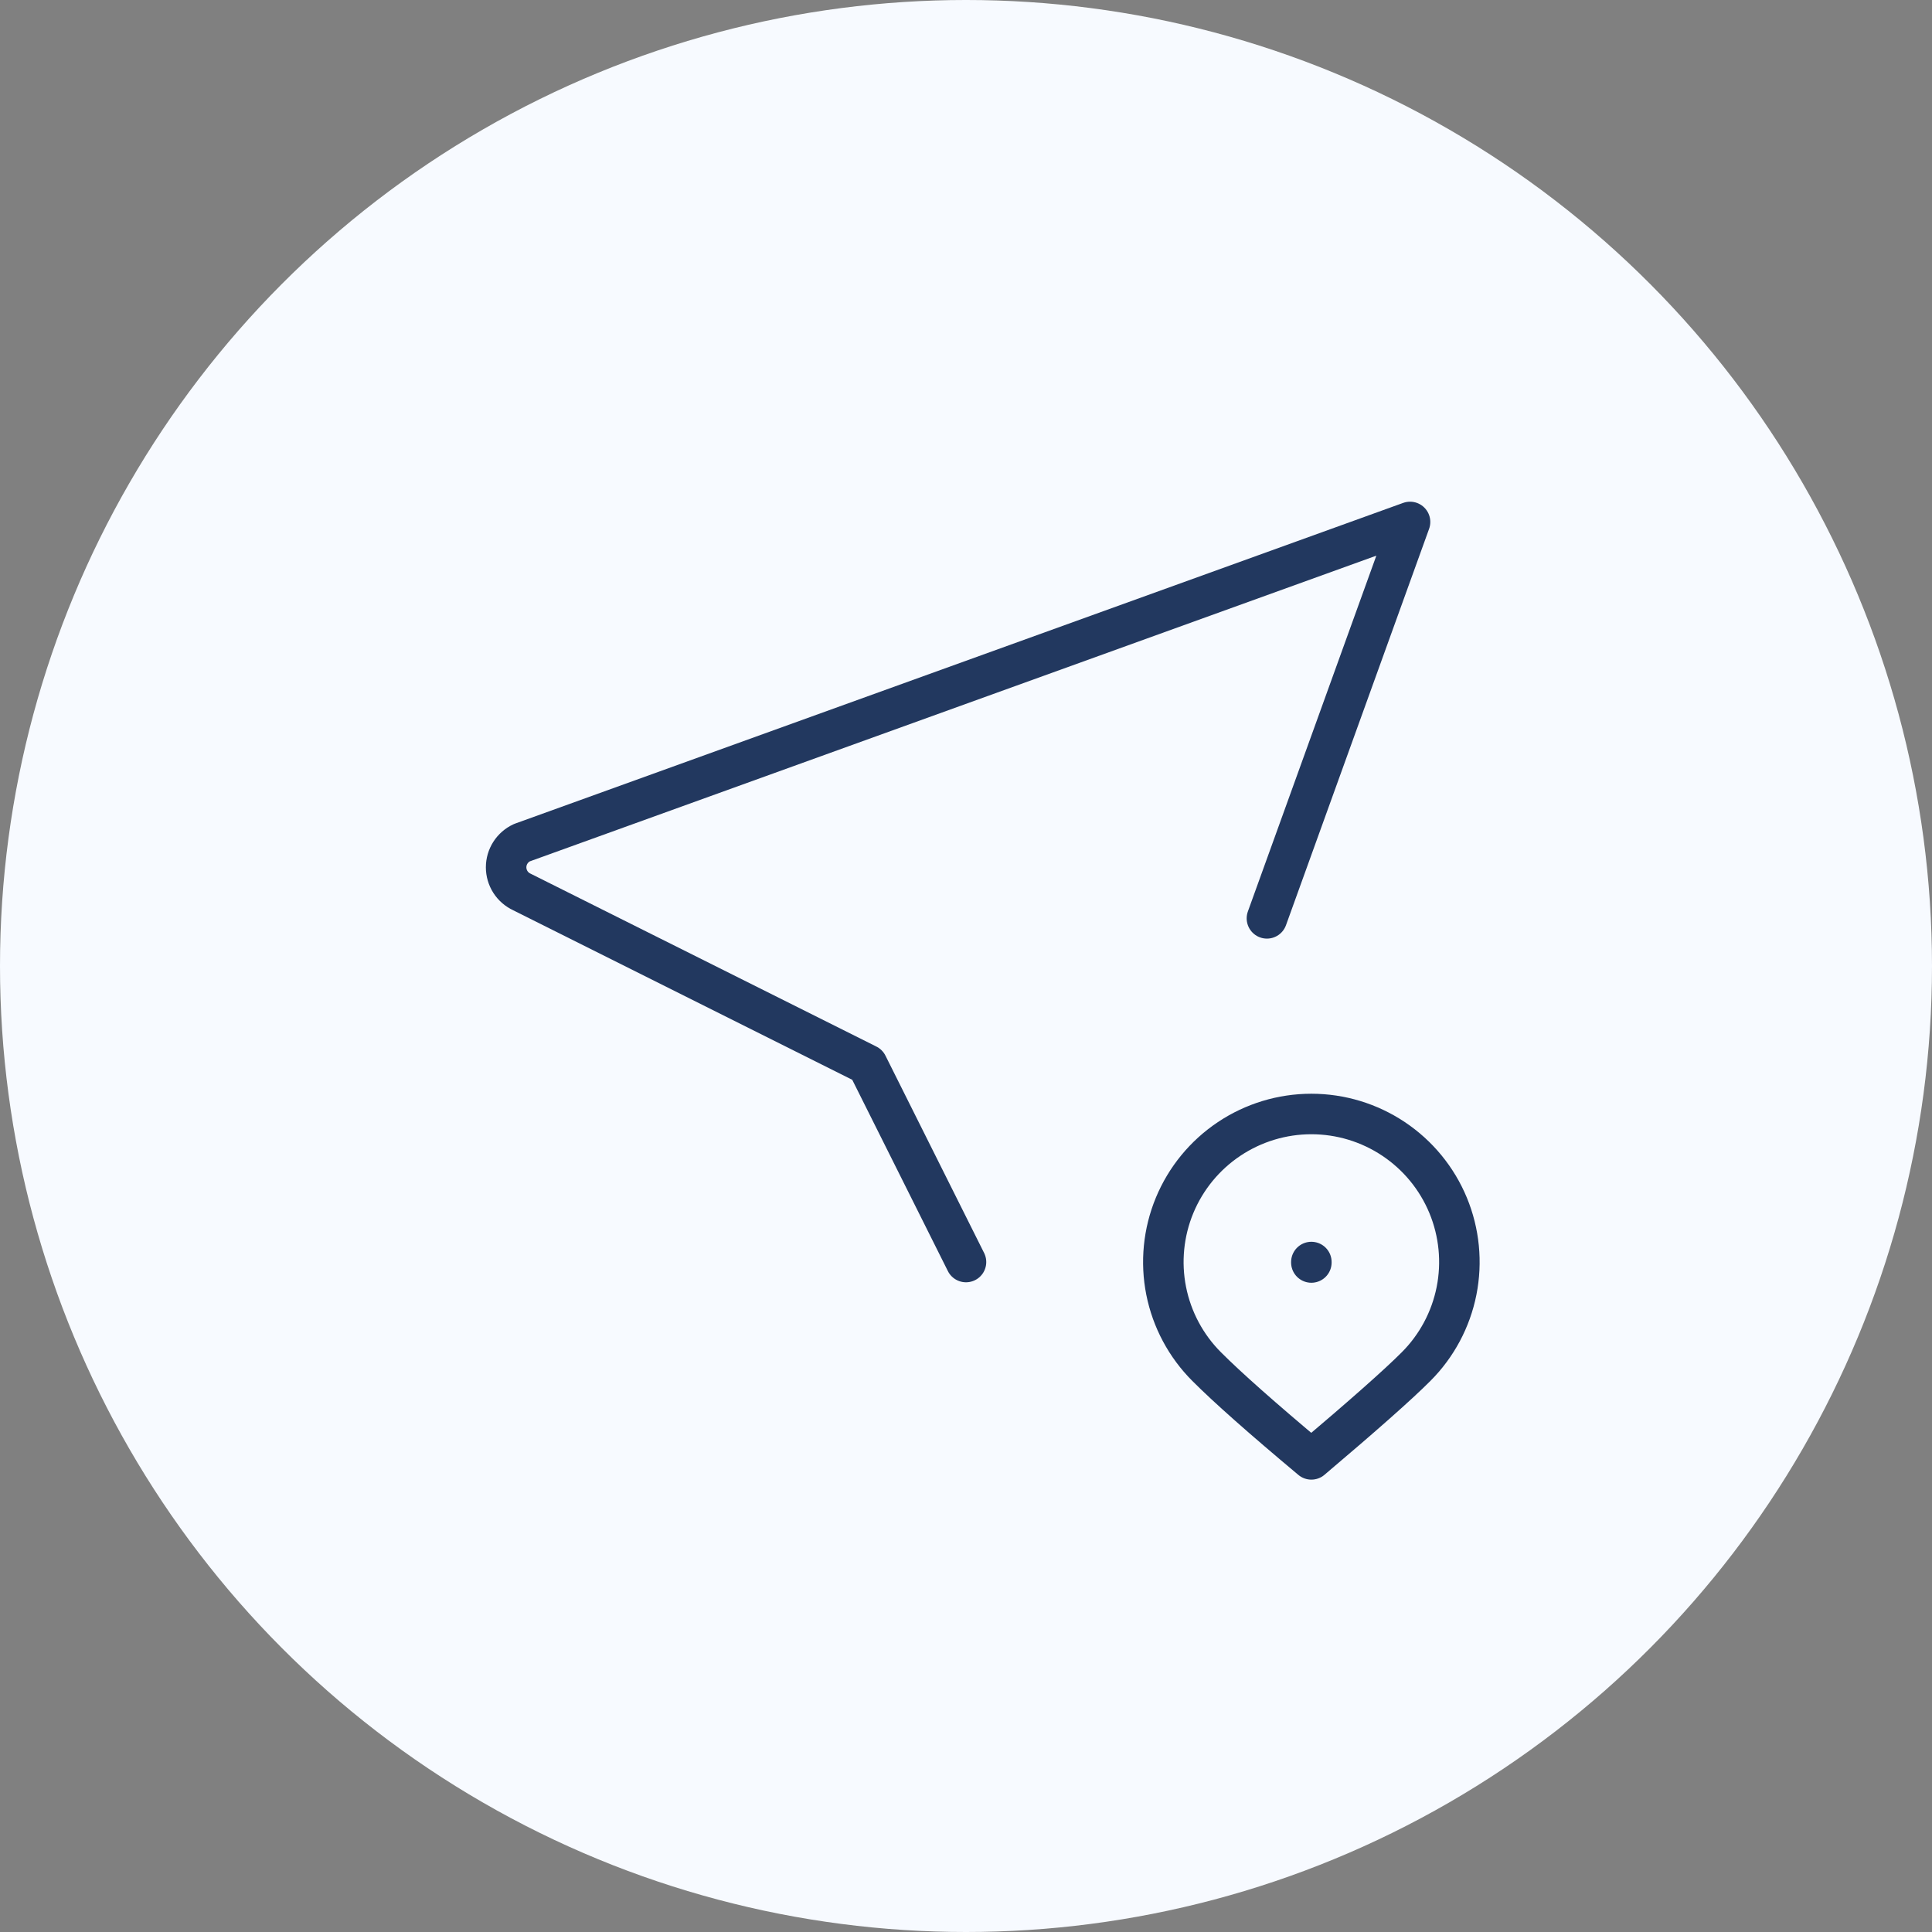
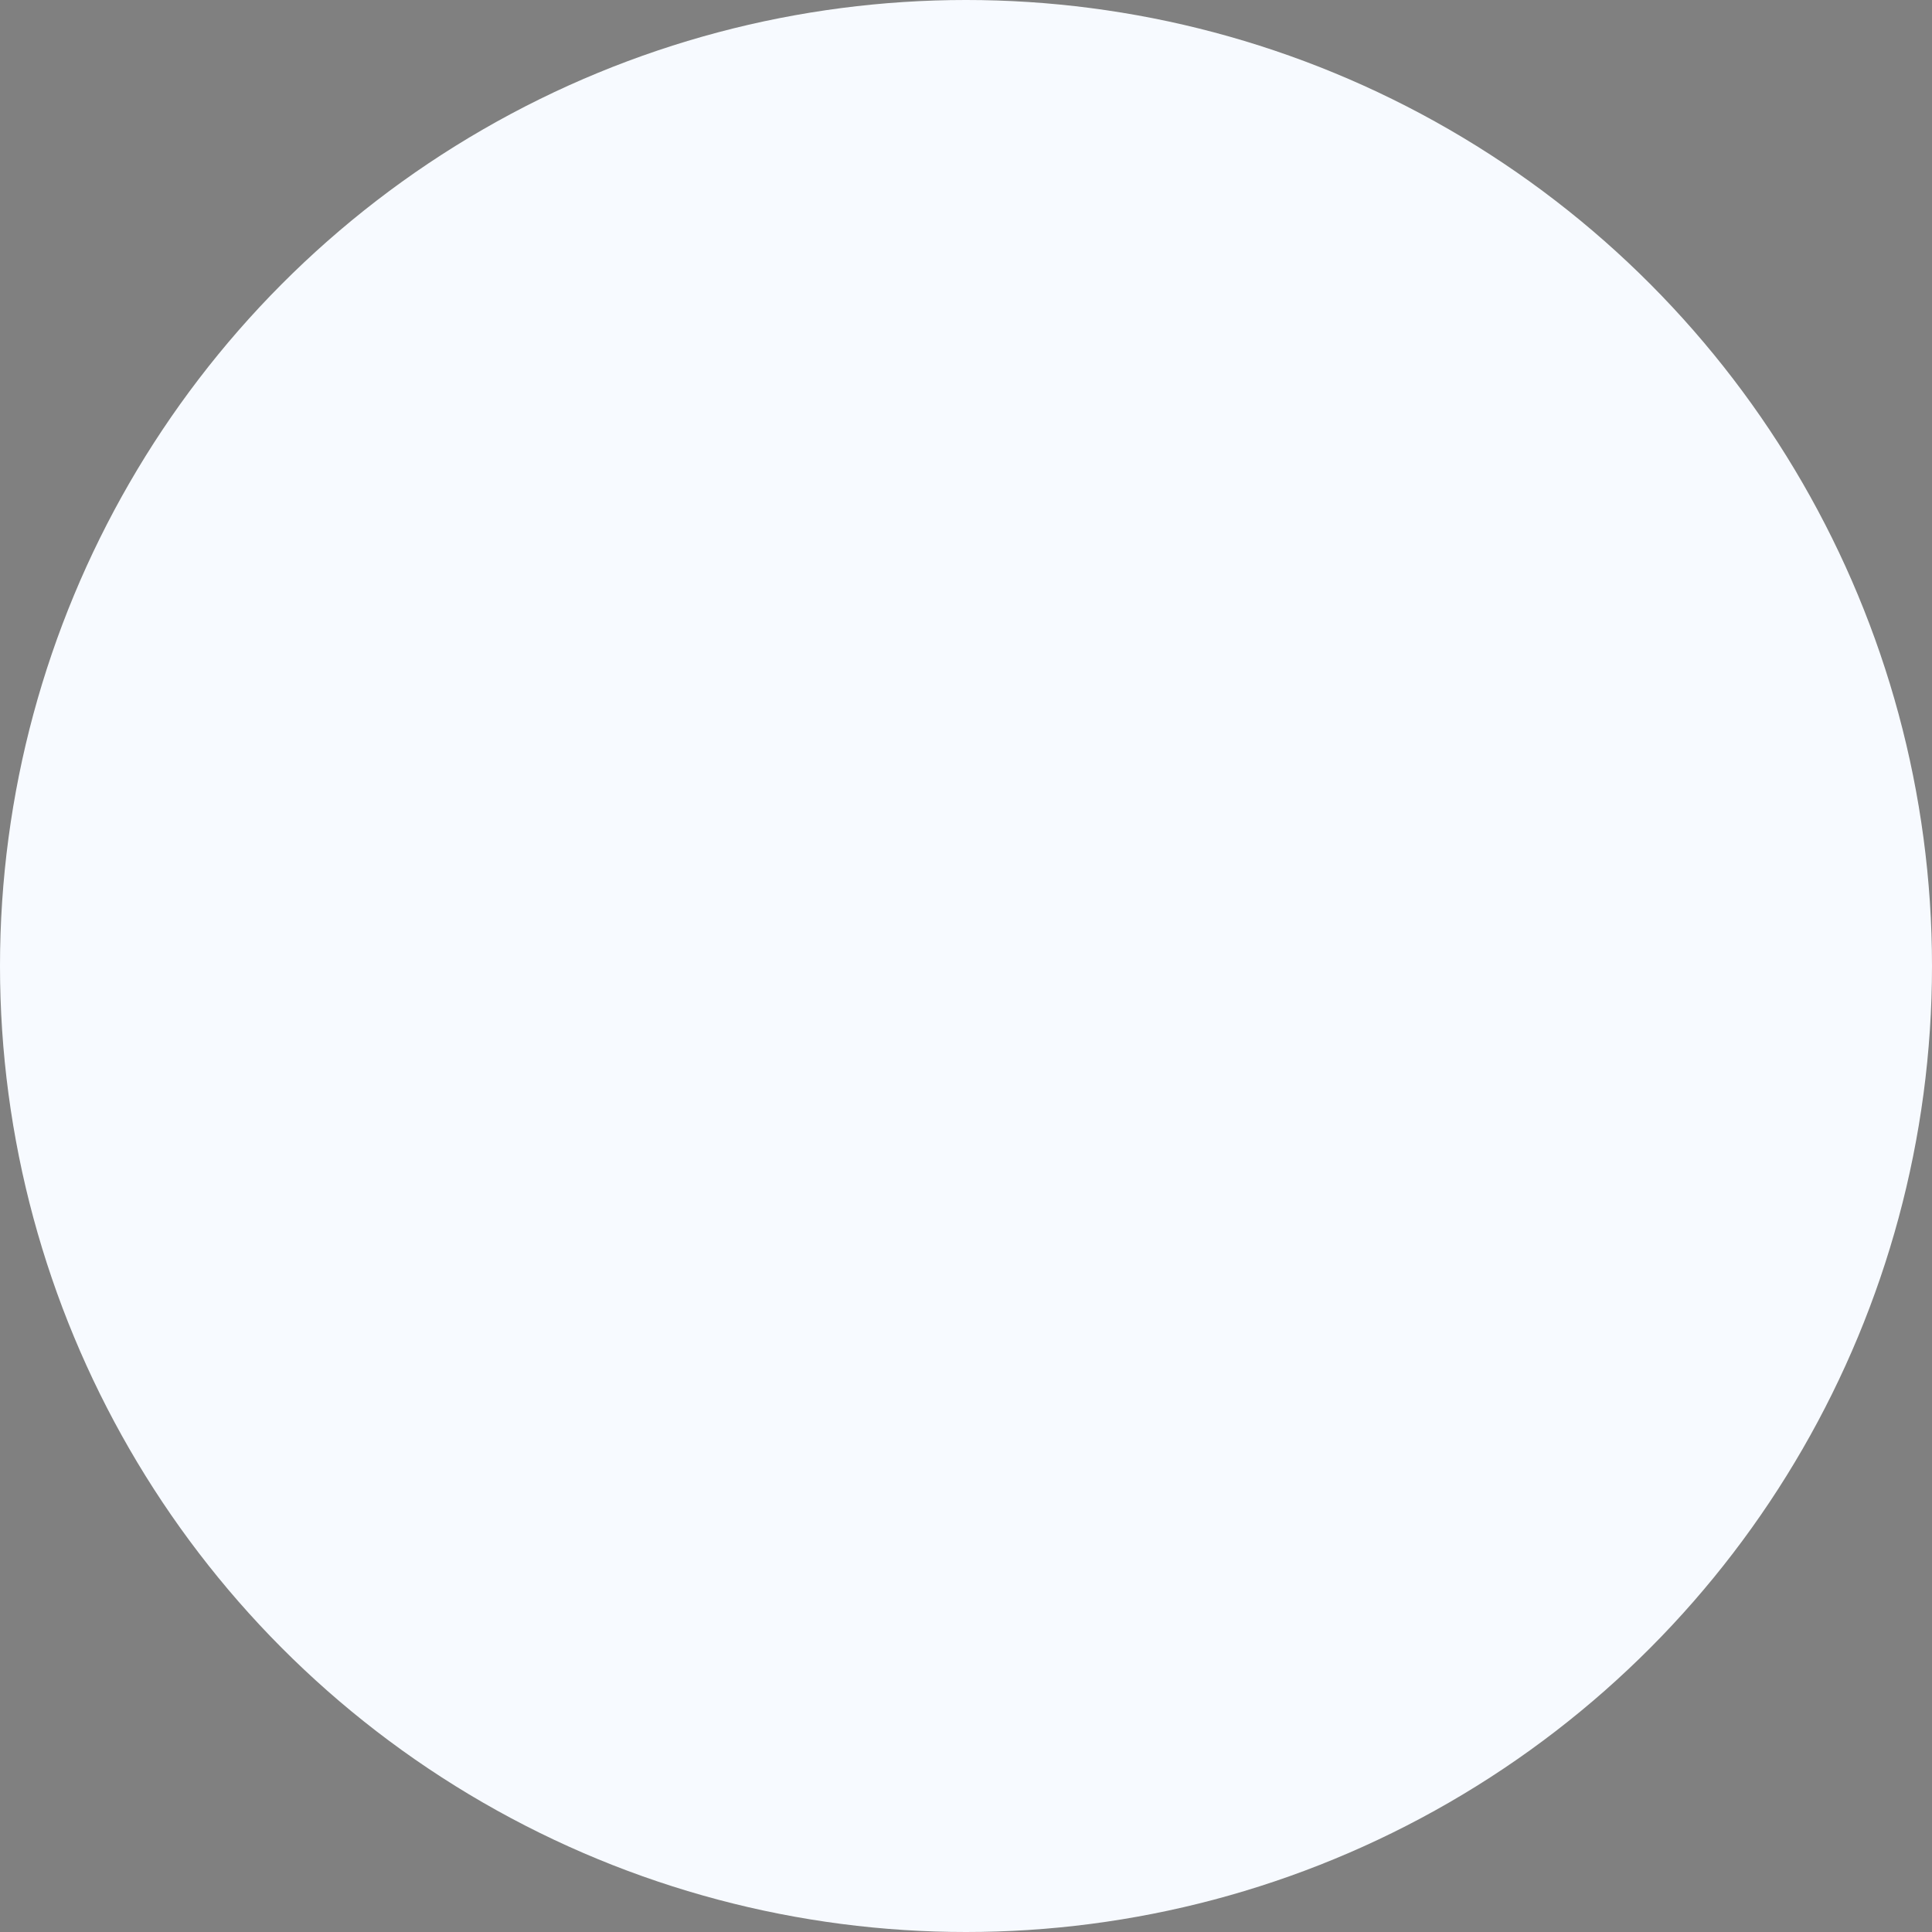
<svg xmlns="http://www.w3.org/2000/svg" width="62" height="62" viewBox="0 0 62 62" fill="none">
  <rect x="0" y="0" width="62" height="62" fill="#808080" stroke="none" />
  <circle cx="31" cy="31" r="31" fill="#F7FAFF" />
  <g clip-path="url(#clip0_92_2065)">
    <path d="M31 40.5L27.834 34.167L16.75 28.625C16.599 28.555 16.47 28.444 16.38 28.304C16.29 28.163 16.242 28 16.242 27.833C16.242 27.667 16.29 27.503 16.38 27.363C16.47 27.223 16.599 27.111 16.75 27.042L45.25 16.75L40.657 29.471" stroke="#22385F" stroke-width="1.3" stroke-miterlimit="10" stroke-linecap="round" stroke-linejoin="round" />
-     <path d="M45.441 43.858C46.106 43.194 46.558 42.348 46.742 41.426C46.925 40.505 46.831 39.55 46.472 38.682C46.112 37.813 45.503 37.072 44.722 36.55C43.941 36.028 43.023 35.749 42.083 35.749C41.144 35.749 40.225 36.028 39.444 36.55C38.663 37.072 38.054 37.813 37.694 38.682C37.335 39.55 37.241 40.505 37.424 41.426C37.608 42.348 38.06 43.194 38.725 43.858C39.387 44.522 40.506 45.513 42.083 46.833C43.747 45.424 44.868 44.433 45.441 43.858Z" stroke="#22385F" stroke-width="1.3" stroke-miterlimit="10" stroke-linecap="round" stroke-linejoin="round" />
-     <path d="M42.083 40.5V40.515" stroke="#22385F" stroke-width="1.3" stroke-miterlimit="10" stroke-linecap="round" stroke-linejoin="round" />
  </g>
  <defs>
    <clipPath id="clip0_92_2065">
-       <rect width="38" height="38" fill="white" transform="translate(12 12)" />
-     </clipPath>
+       </clipPath>
  </defs>
</svg>